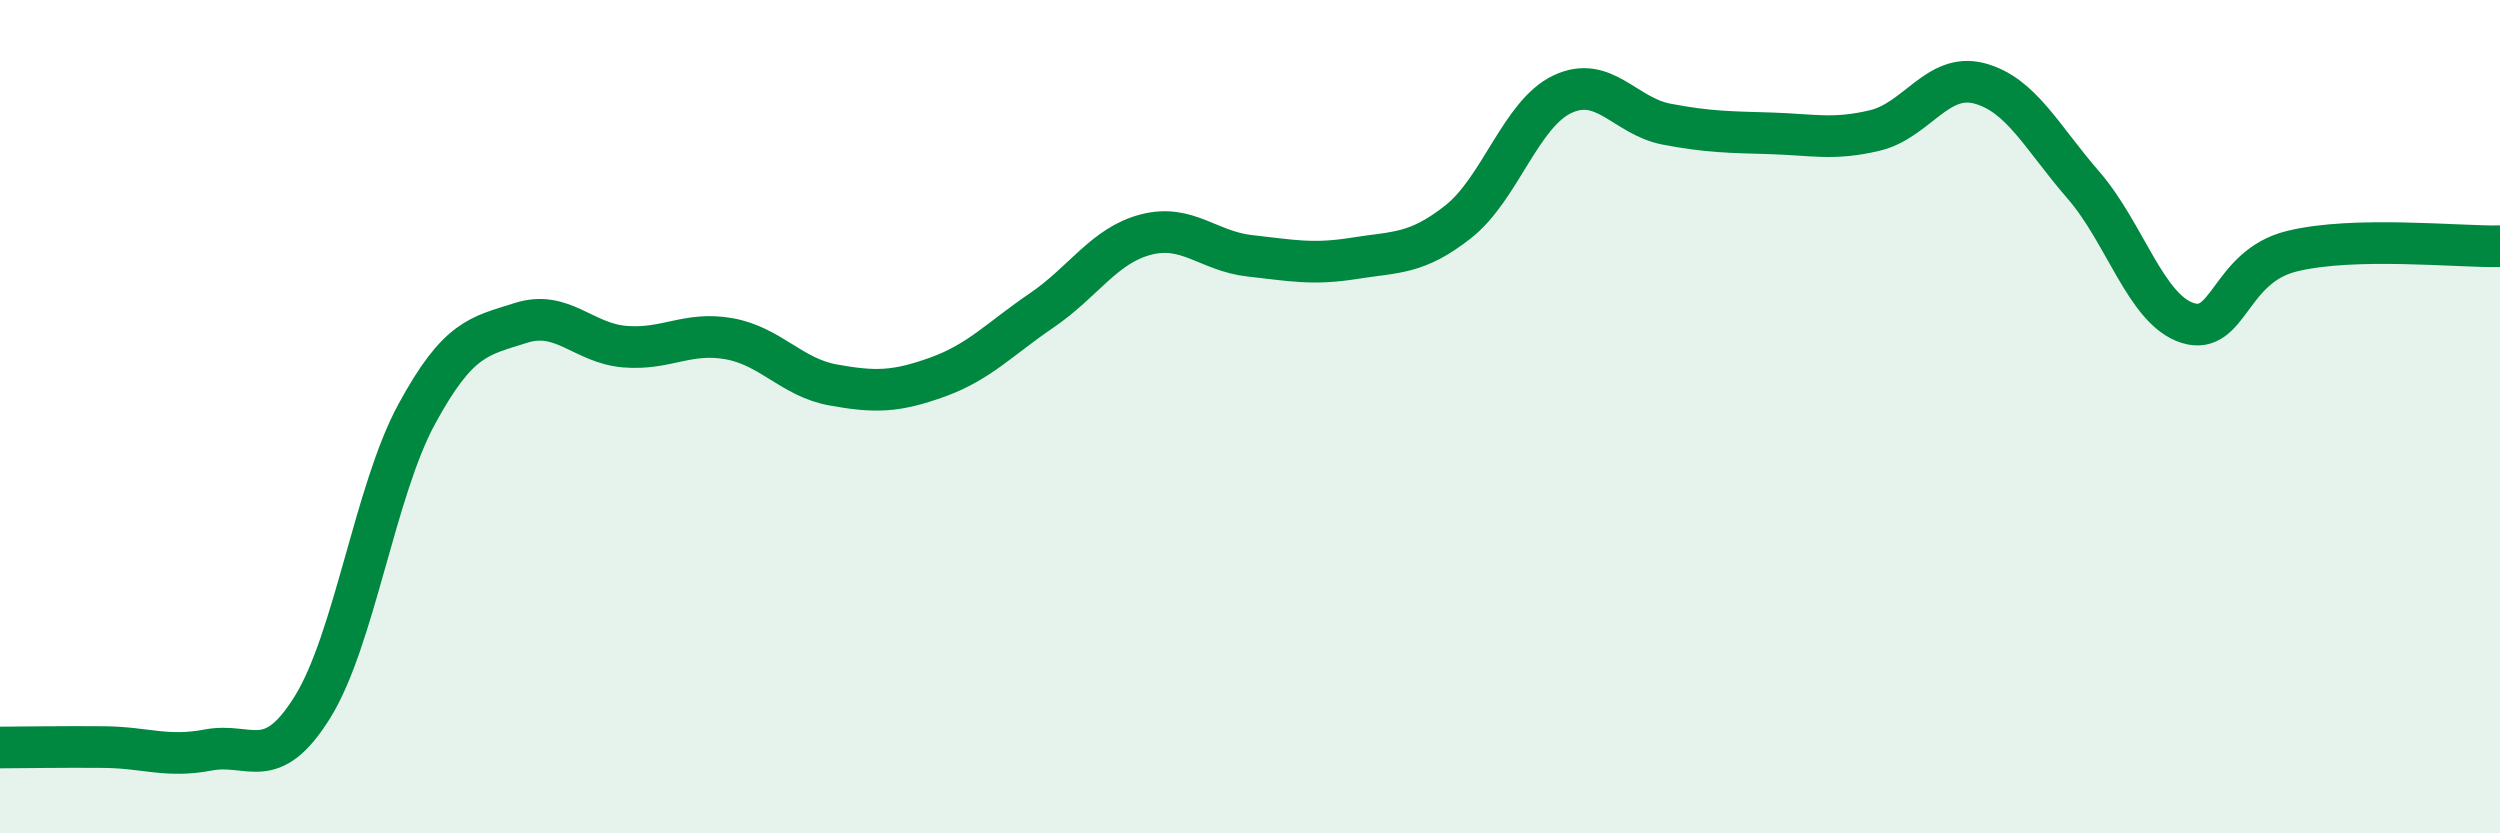
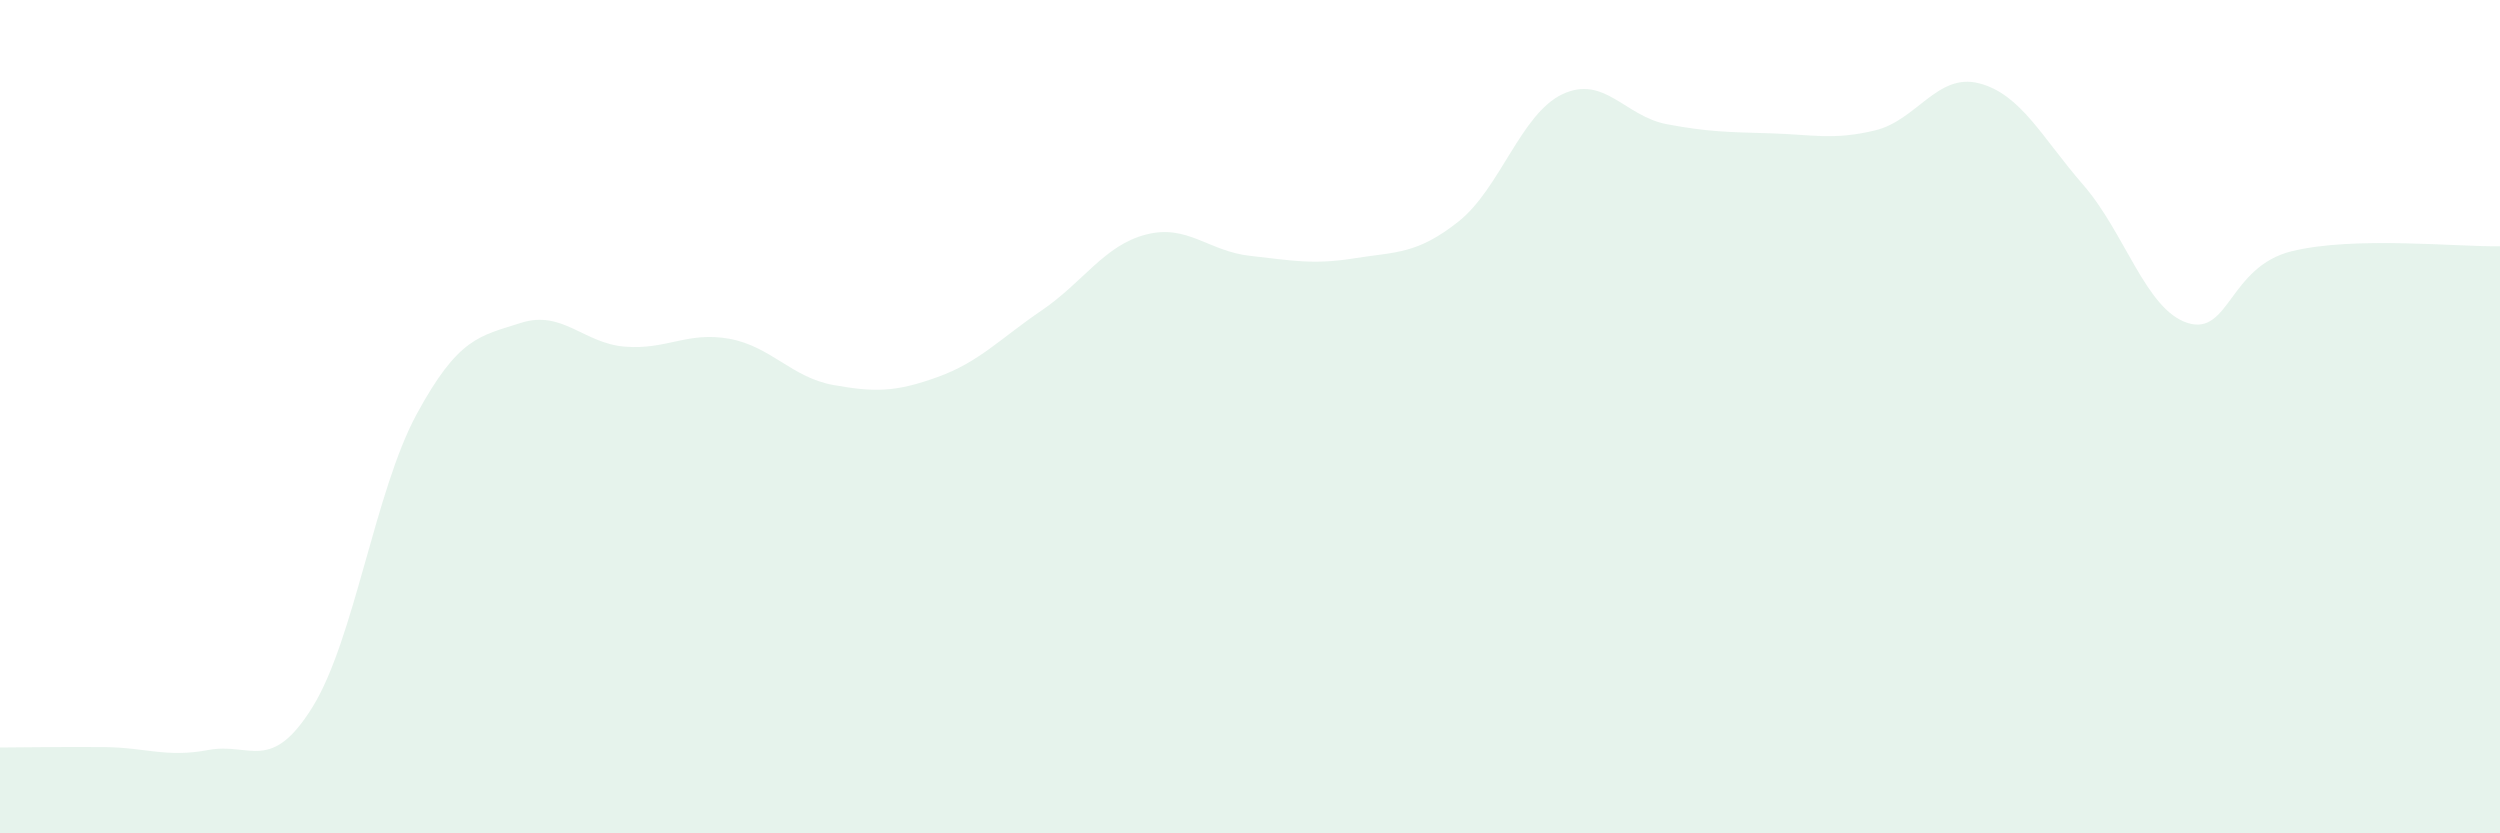
<svg xmlns="http://www.w3.org/2000/svg" width="60" height="20" viewBox="0 0 60 20">
-   <path d="M 0,17.94 C 0.5,17.94 1.5,17.92 2.5,17.93 C 3.5,17.94 4,18.19 5,18 C 6,17.81 6.5,18.58 7.5,16.97 C 8.5,15.36 9,11.78 10,9.94 C 11,8.1 11.5,8.07 12.5,7.75 C 13.5,7.43 14,8.24 15,8.32 C 16,8.4 16.5,7.95 17.5,8.13 C 18.5,8.31 19,9.06 20,9.24 C 21,9.42 21.5,9.41 22.5,9.05 C 23.5,8.69 24,8.13 25,7.45 C 26,6.77 26.5,5.89 27.5,5.63 C 28.5,5.37 29,6.03 30,6.14 C 31,6.25 31.5,6.36 32.5,6.2 C 33.5,6.04 34,6.11 35,5.32 C 36,4.53 36.5,2.73 37.5,2.26 C 38.5,1.79 39,2.79 40,2.98 C 41,3.17 41.5,3.17 42.5,3.2 C 43.5,3.23 44,3.37 45,3.13 C 46,2.89 46.5,1.74 47.5,2 C 48.5,2.26 49,3.29 50,4.44 C 51,5.59 51.5,7.43 52.5,7.75 C 53.5,8.07 53.5,6.4 55,6.03 C 56.5,5.66 59,5.93 60,5.91L60 20L0 20Z" fill="#008740" opacity="0.1" stroke-linecap="round" stroke-linejoin="round" />
-   <path d="M 0,17.94 C 0.5,17.94 1.5,17.92 2.5,17.93 C 3.5,17.94 4,18.19 5,18 C 6,17.81 6.5,18.58 7.5,16.97 C 8.5,15.36 9,11.78 10,9.94 C 11,8.1 11.5,8.07 12.5,7.75 C 13.5,7.43 14,8.24 15,8.32 C 16,8.4 16.5,7.95 17.5,8.13 C 18.5,8.31 19,9.06 20,9.24 C 21,9.42 21.5,9.41 22.5,9.05 C 23.5,8.69 24,8.13 25,7.45 C 26,6.77 26.5,5.89 27.5,5.63 C 28.5,5.37 29,6.03 30,6.14 C 31,6.25 31.5,6.36 32.5,6.2 C 33.5,6.04 34,6.11 35,5.32 C 36,4.53 36.5,2.73 37.5,2.26 C 38.5,1.79 39,2.79 40,2.98 C 41,3.17 41.5,3.17 42.5,3.2 C 43.5,3.23 44,3.37 45,3.13 C 46,2.89 46.5,1.74 47.5,2 C 48.5,2.26 49,3.29 50,4.44 C 51,5.59 51.5,7.43 52.5,7.75 C 53.5,8.07 53.5,6.4 55,6.03 C 56.5,5.66 59,5.93 60,5.91" stroke="#008740" stroke-width="1" fill="none" stroke-linecap="round" stroke-linejoin="round" />
+   <path d="M 0,17.94 C 0.5,17.94 1.5,17.92 2.5,17.93 C 3.5,17.94 4,18.19 5,18 C 6,17.81 6.5,18.58 7.5,16.97 C 8.5,15.36 9,11.78 10,9.94 C 11,8.1 11.5,8.07 12.5,7.75 C 13.5,7.43 14,8.24 15,8.32 C 16,8.4 16.5,7.95 17.5,8.13 C 18.5,8.31 19,9.06 20,9.24 C 21,9.42 21.5,9.41 22.5,9.05 C 23.5,8.69 24,8.13 25,7.45 C 26,6.77 26.5,5.89 27.5,5.63 C 28.5,5.37 29,6.03 30,6.14 C 31,6.25 31.5,6.36 32.5,6.2 C 33.5,6.04 34,6.11 35,5.32 C 36,4.53 36.5,2.73 37.5,2.26 C 38.5,1.79 39,2.79 40,2.98 C 41,3.17 41.5,3.17 42.5,3.2 C 43.5,3.23 44,3.37 45,3.13 C 46,2.89 46.5,1.74 47.5,2 C 48.5,2.26 49,3.29 50,4.44 C 51,5.59 51.5,7.43 52.5,7.75 C 53.5,8.07 53.5,6.4 55,6.03 C 56.5,5.66 59,5.93 60,5.91L60 20L0 20" fill="#008740" opacity="0.1" stroke-linecap="round" stroke-linejoin="round" />
</svg>